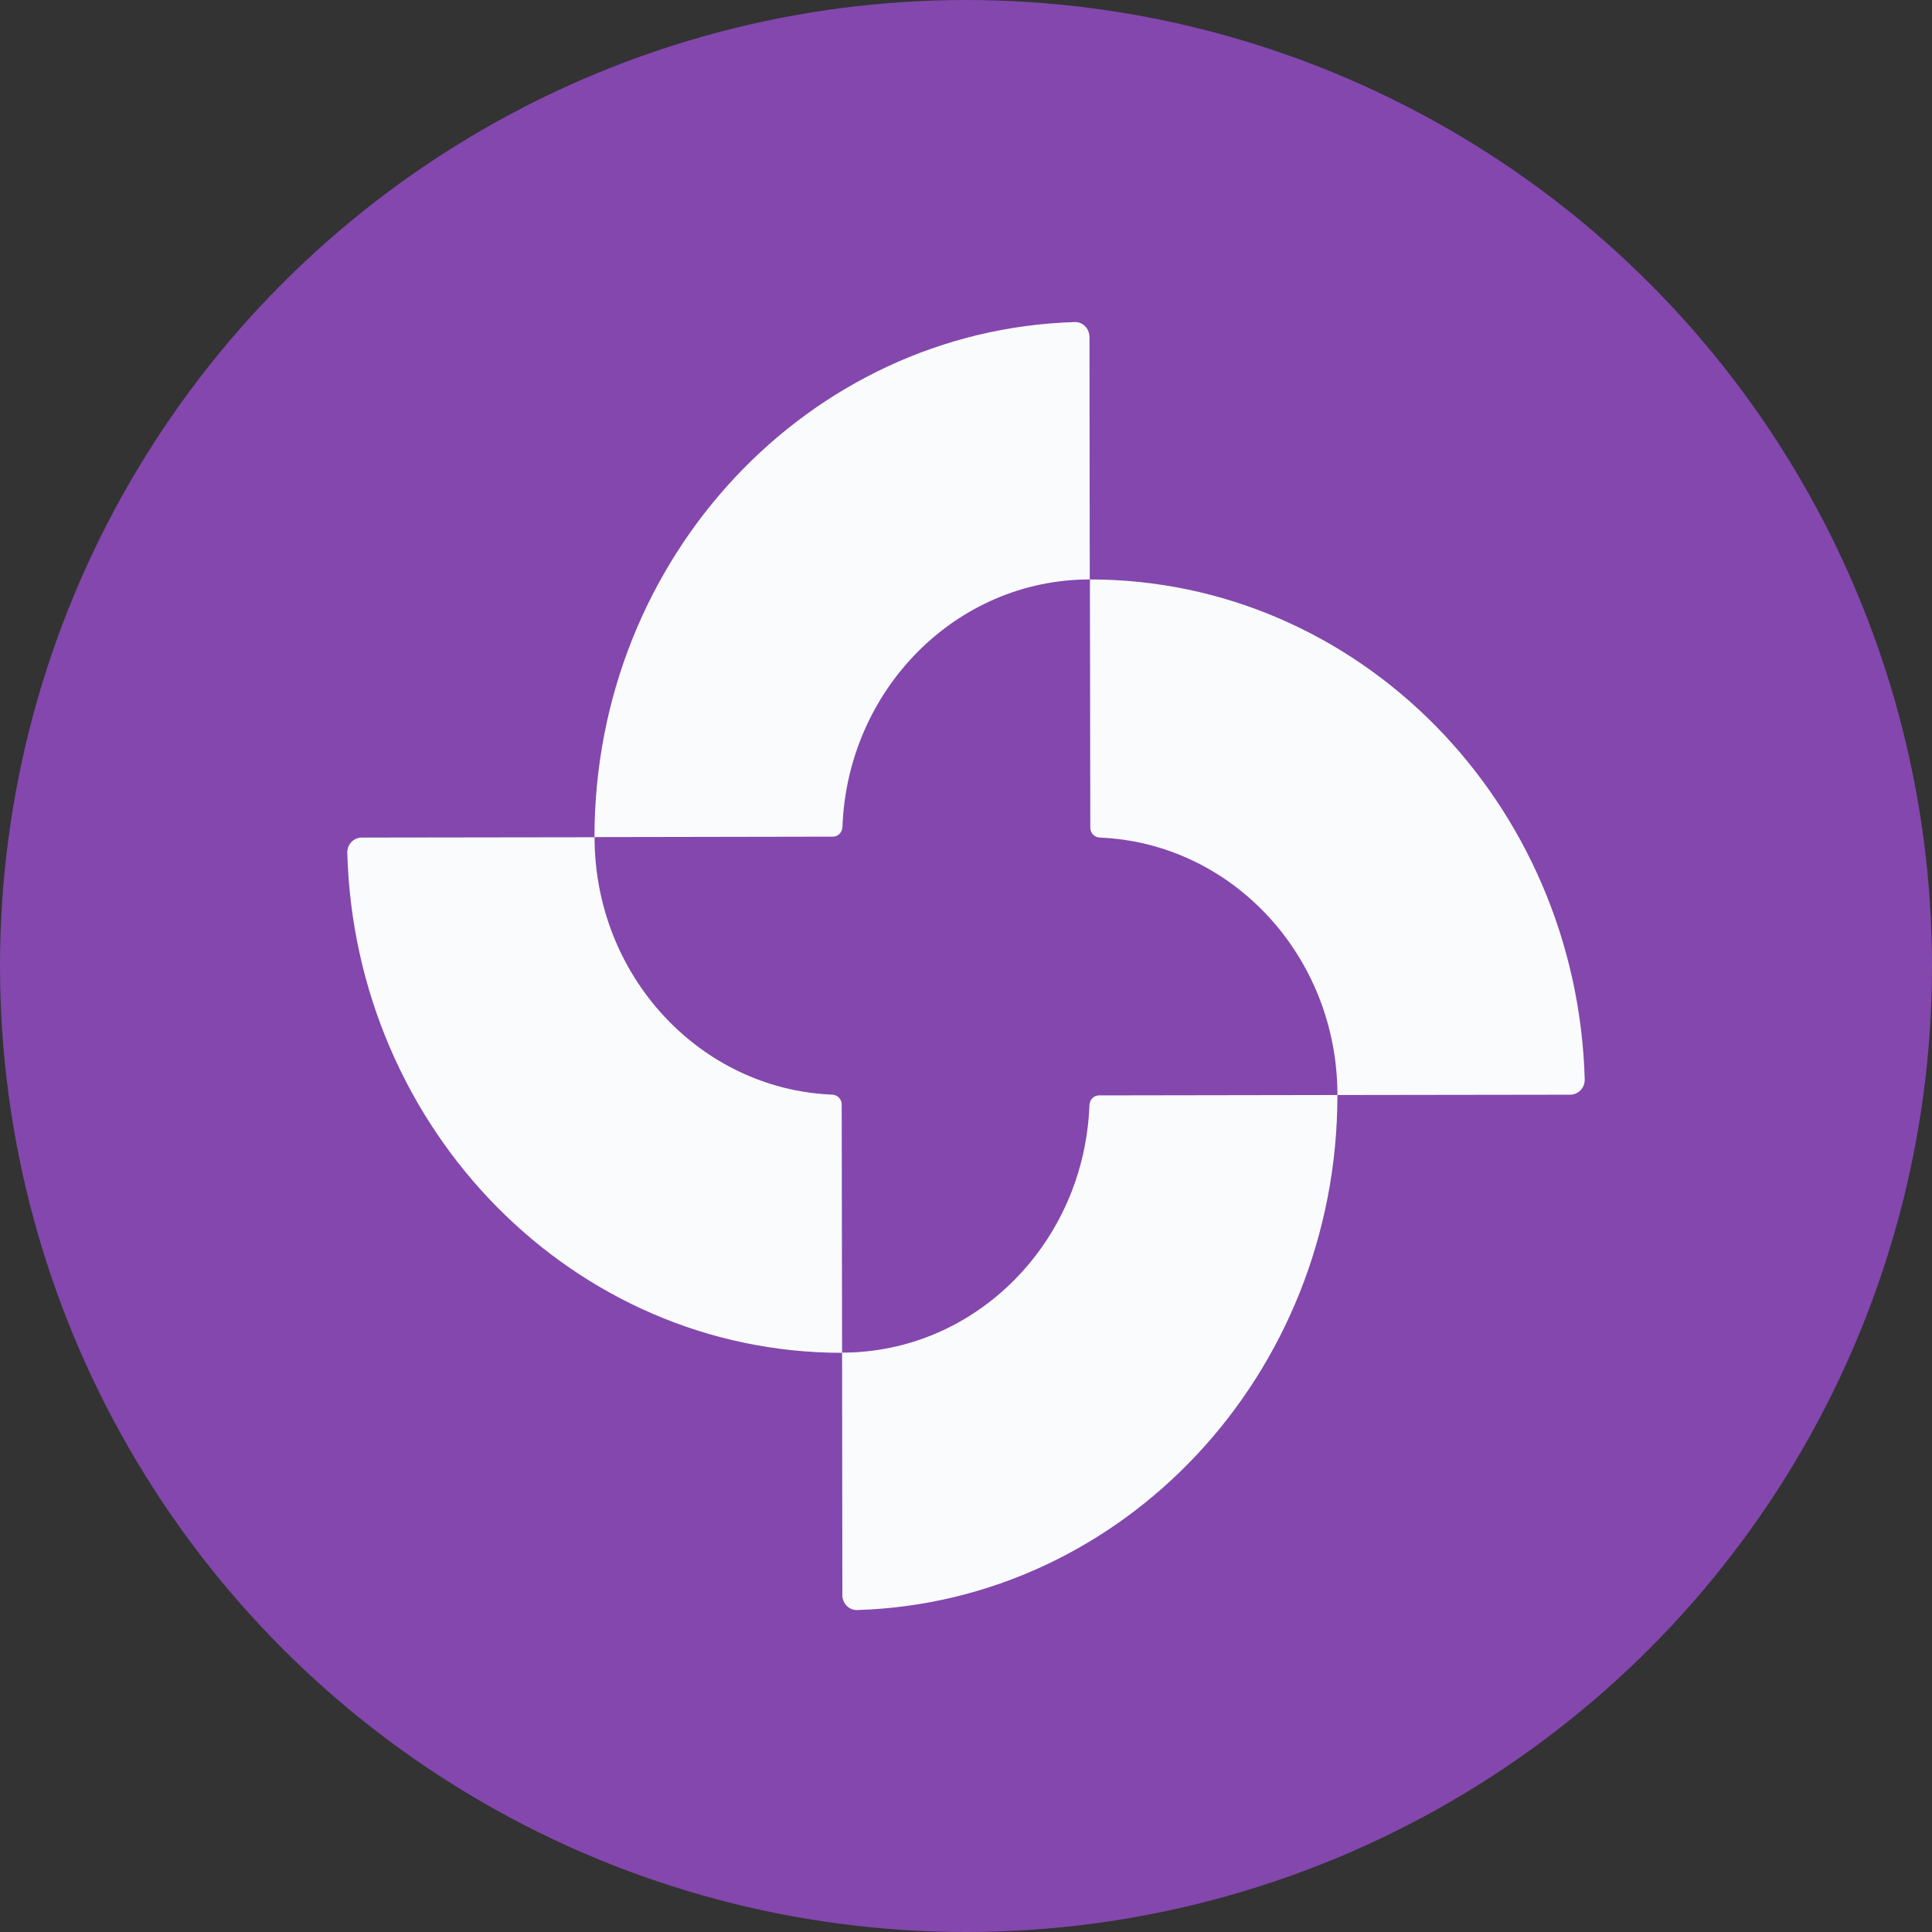
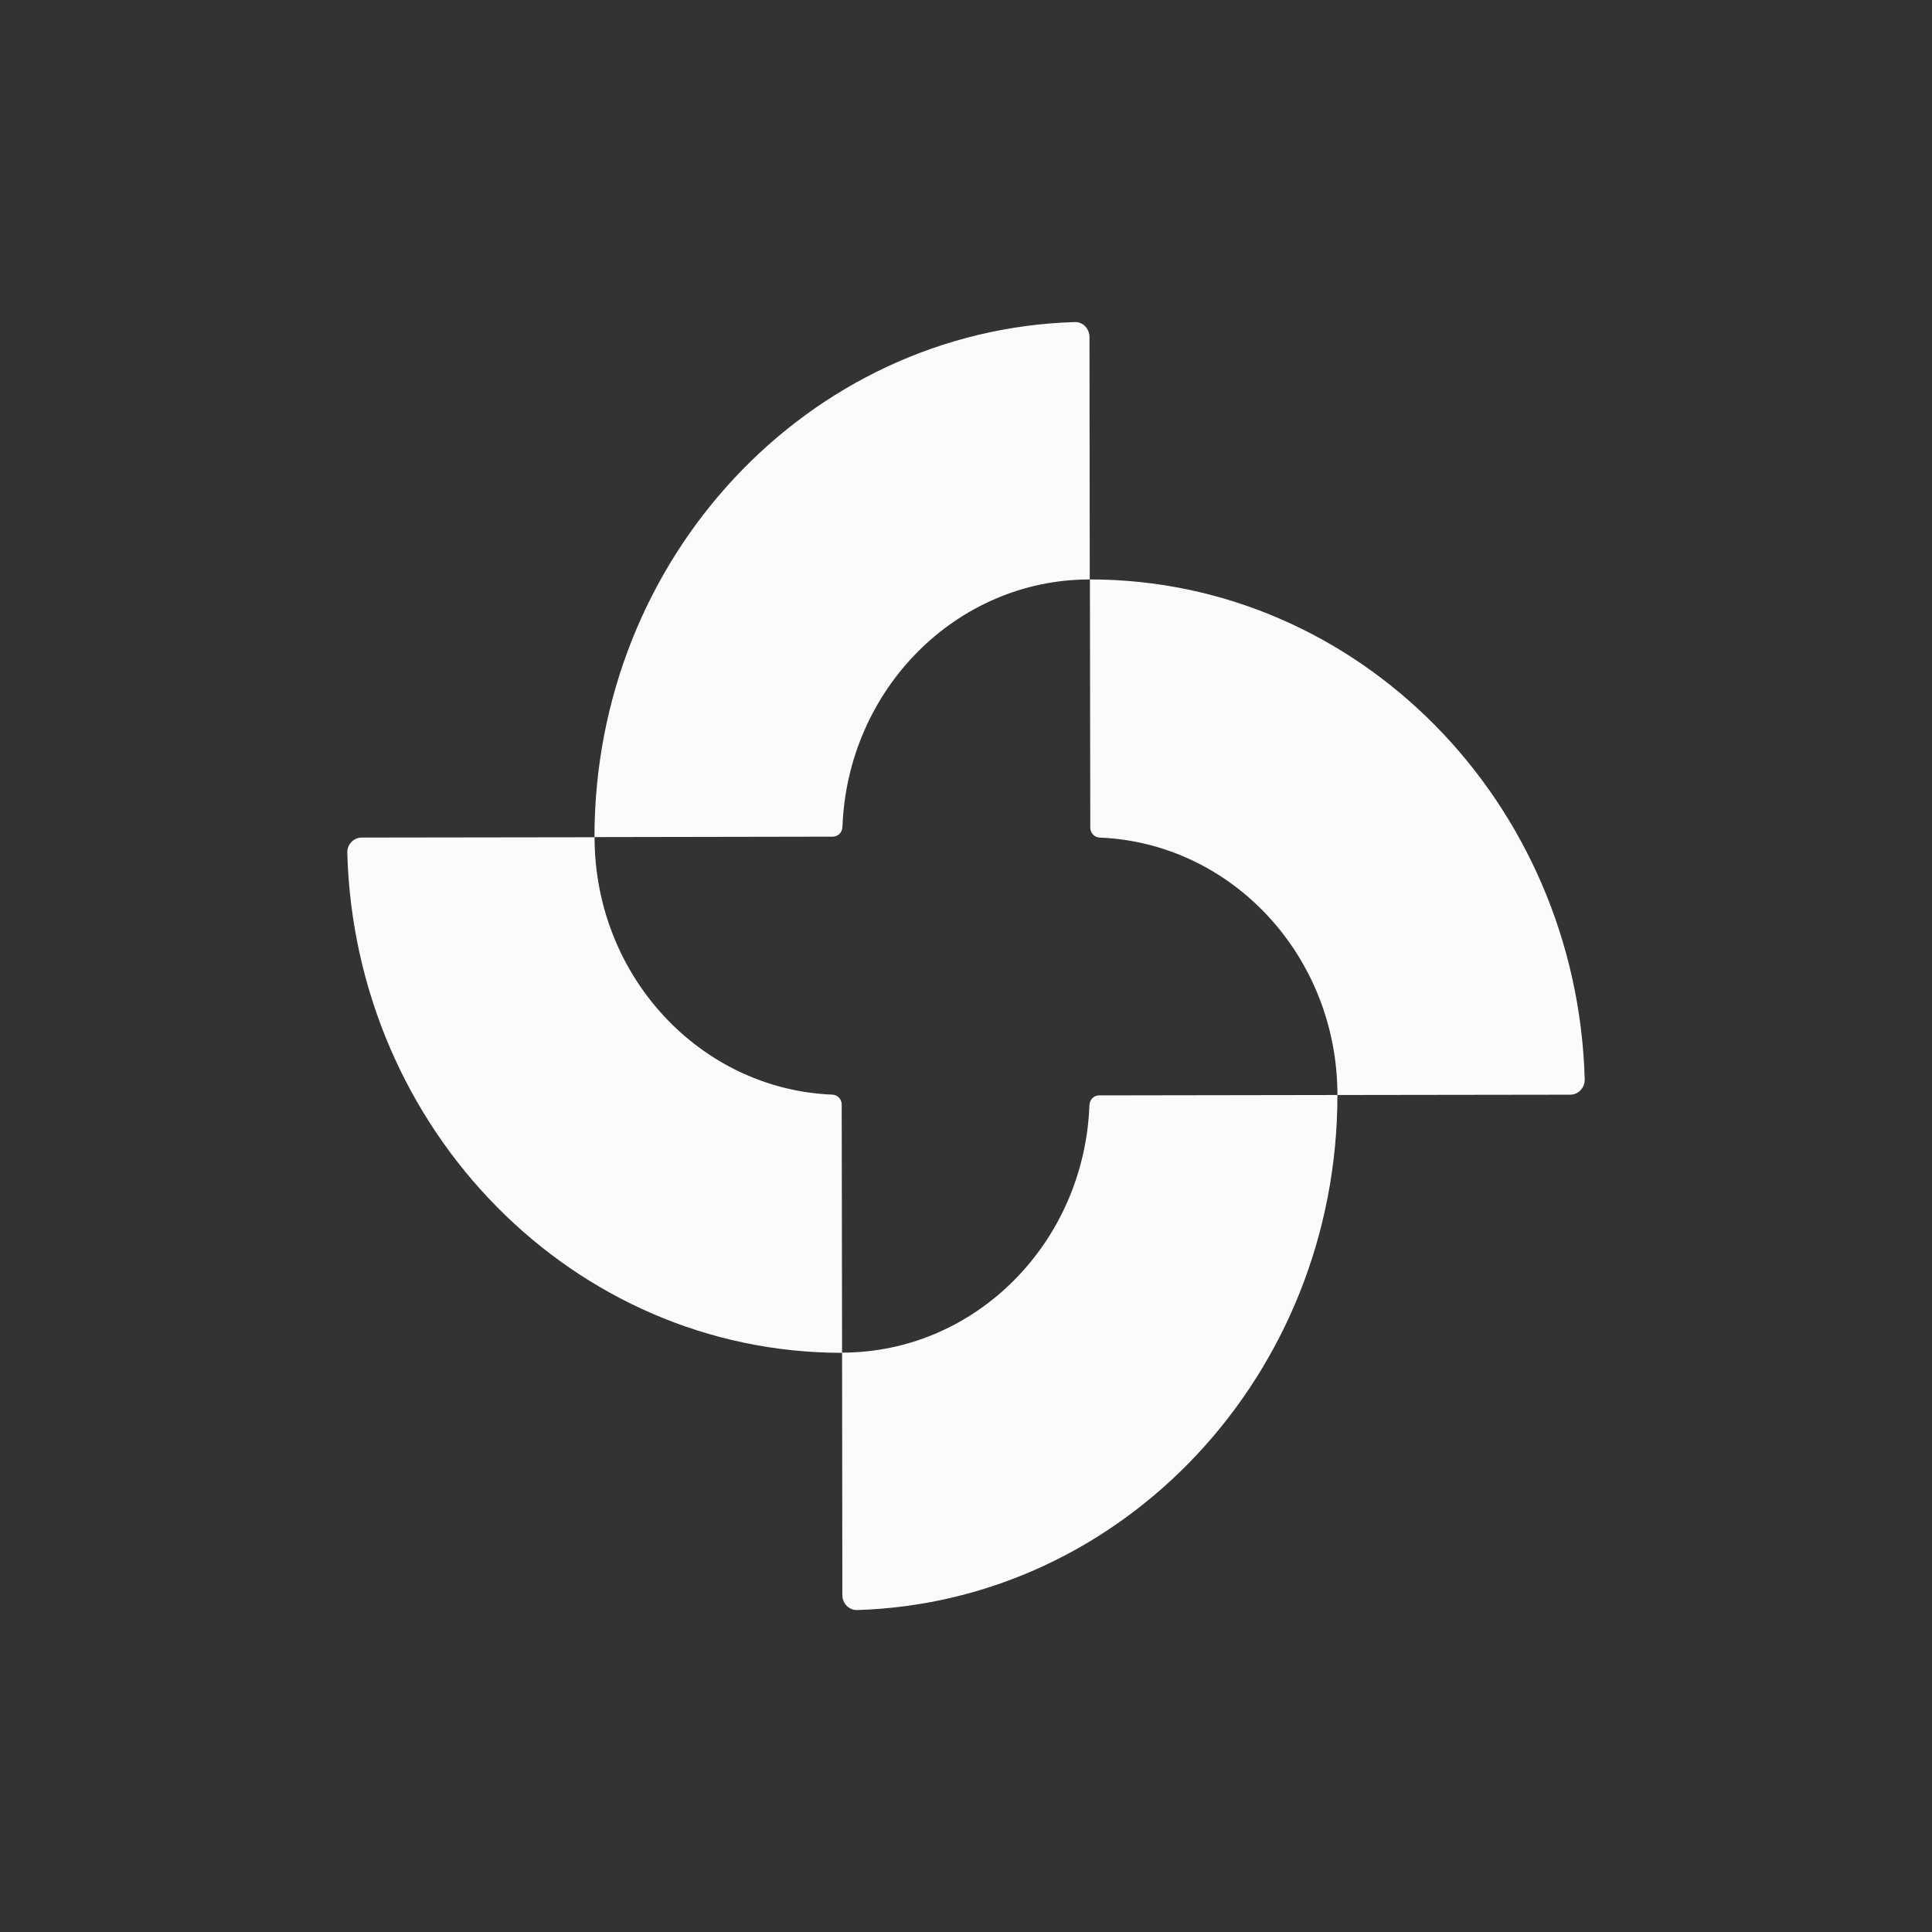
<svg xmlns="http://www.w3.org/2000/svg" width="36" height="36" fill="none">
  <rect width="100%" height="100%" fill="#333333" stroke="none" />
-   <circle cx="18" cy="18" r="18" fill="#8347AD" />
  <path fill-rule="evenodd" clip-rule="evenodd" d="M11.079 15.6c0 2.588 1.967 4.697 4.43 4.797.098.004.175.084.175.185l.007 4.622c2.486 0 4.513-2.047 4.609-4.611.004-.101.081-.182.178-.182l4.443-.007c0 5.207-3.983 9.447-8.952 9.597-.149.004-.273-.123-.273-.279l-.005-4.514c-5.003 0-9.076-4.146-9.22-9.317-.004-.156.119-.284.268-.284l4.339-.006zm9.23-4.803c5.003 0 9.076 4.146 9.22 9.317.004.155-.119.283-.268.284l-4.34.006c0-2.588-1.967-4.697-4.43-4.797-.097-.004-.175-.084-.175-.185l-.007-4.625zm-.281-4.796c.15-.005.273.124.273.279l.005 4.517c-2.486 0-4.513 2.047-4.608 4.611-.004.101-.081.182-.178.182l-4.443.008c0-5.208 3.983-9.447 8.952-9.597z" fill="#FAFBFD" />
</svg>